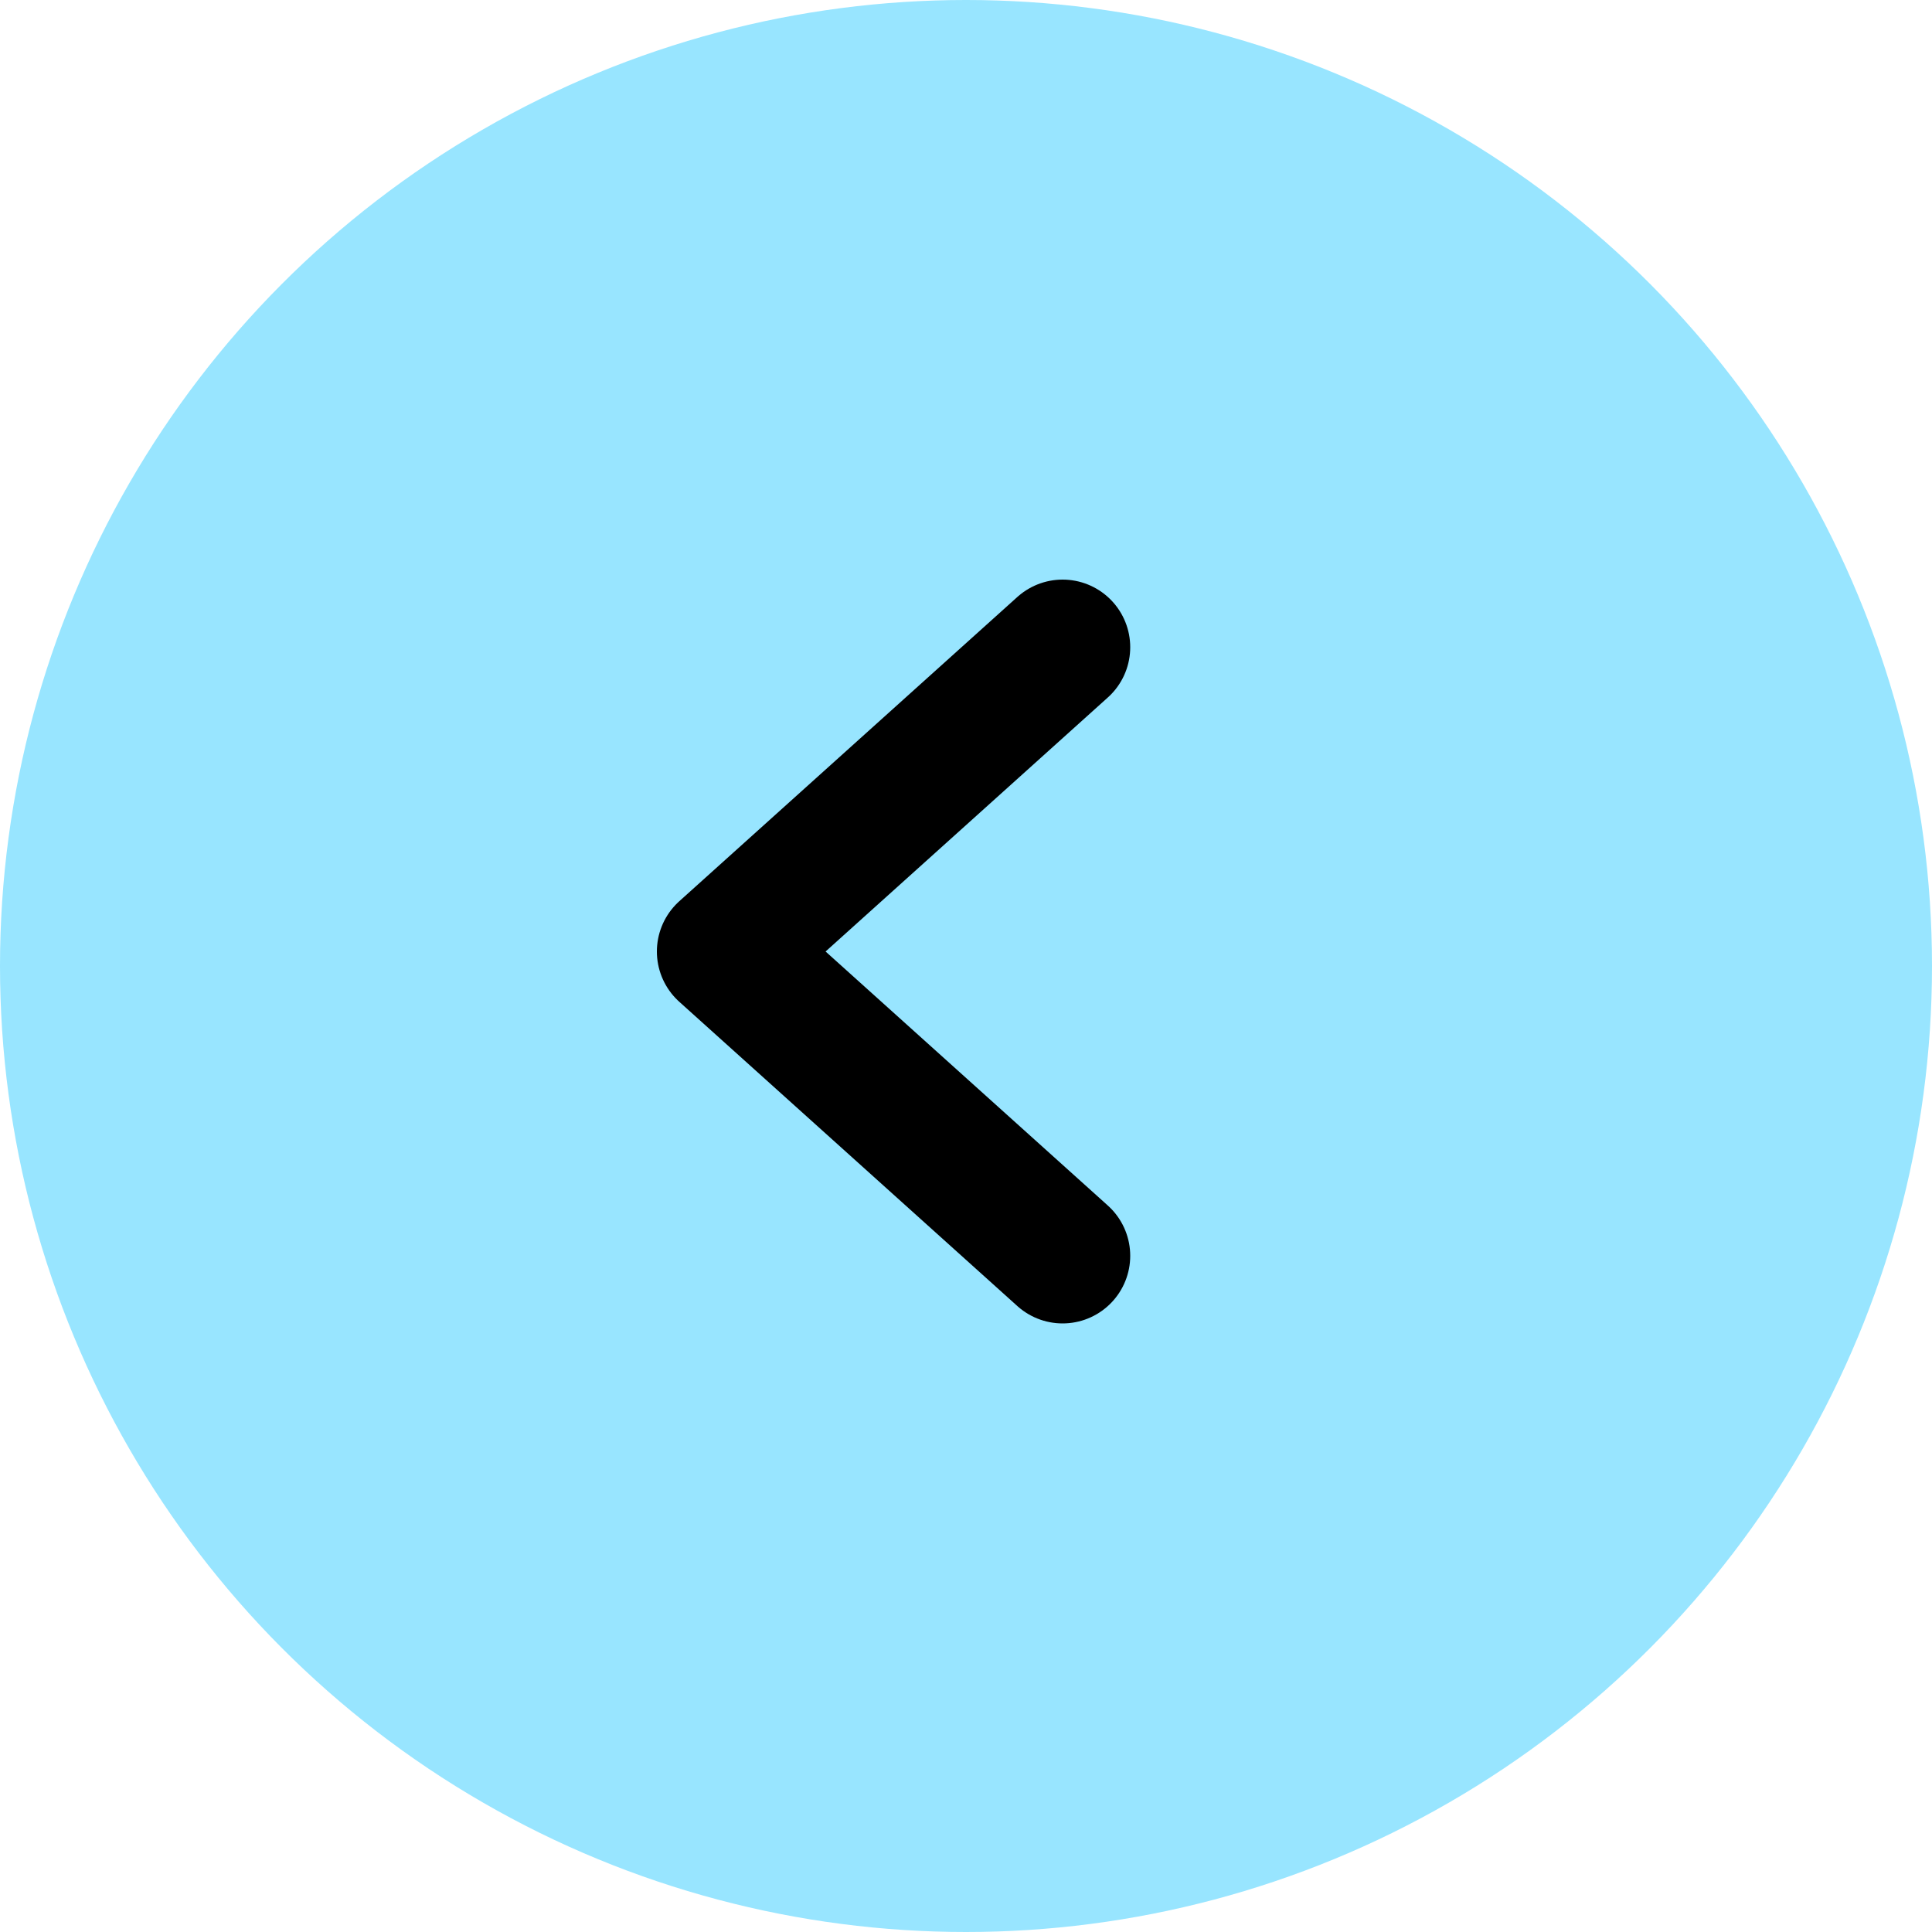
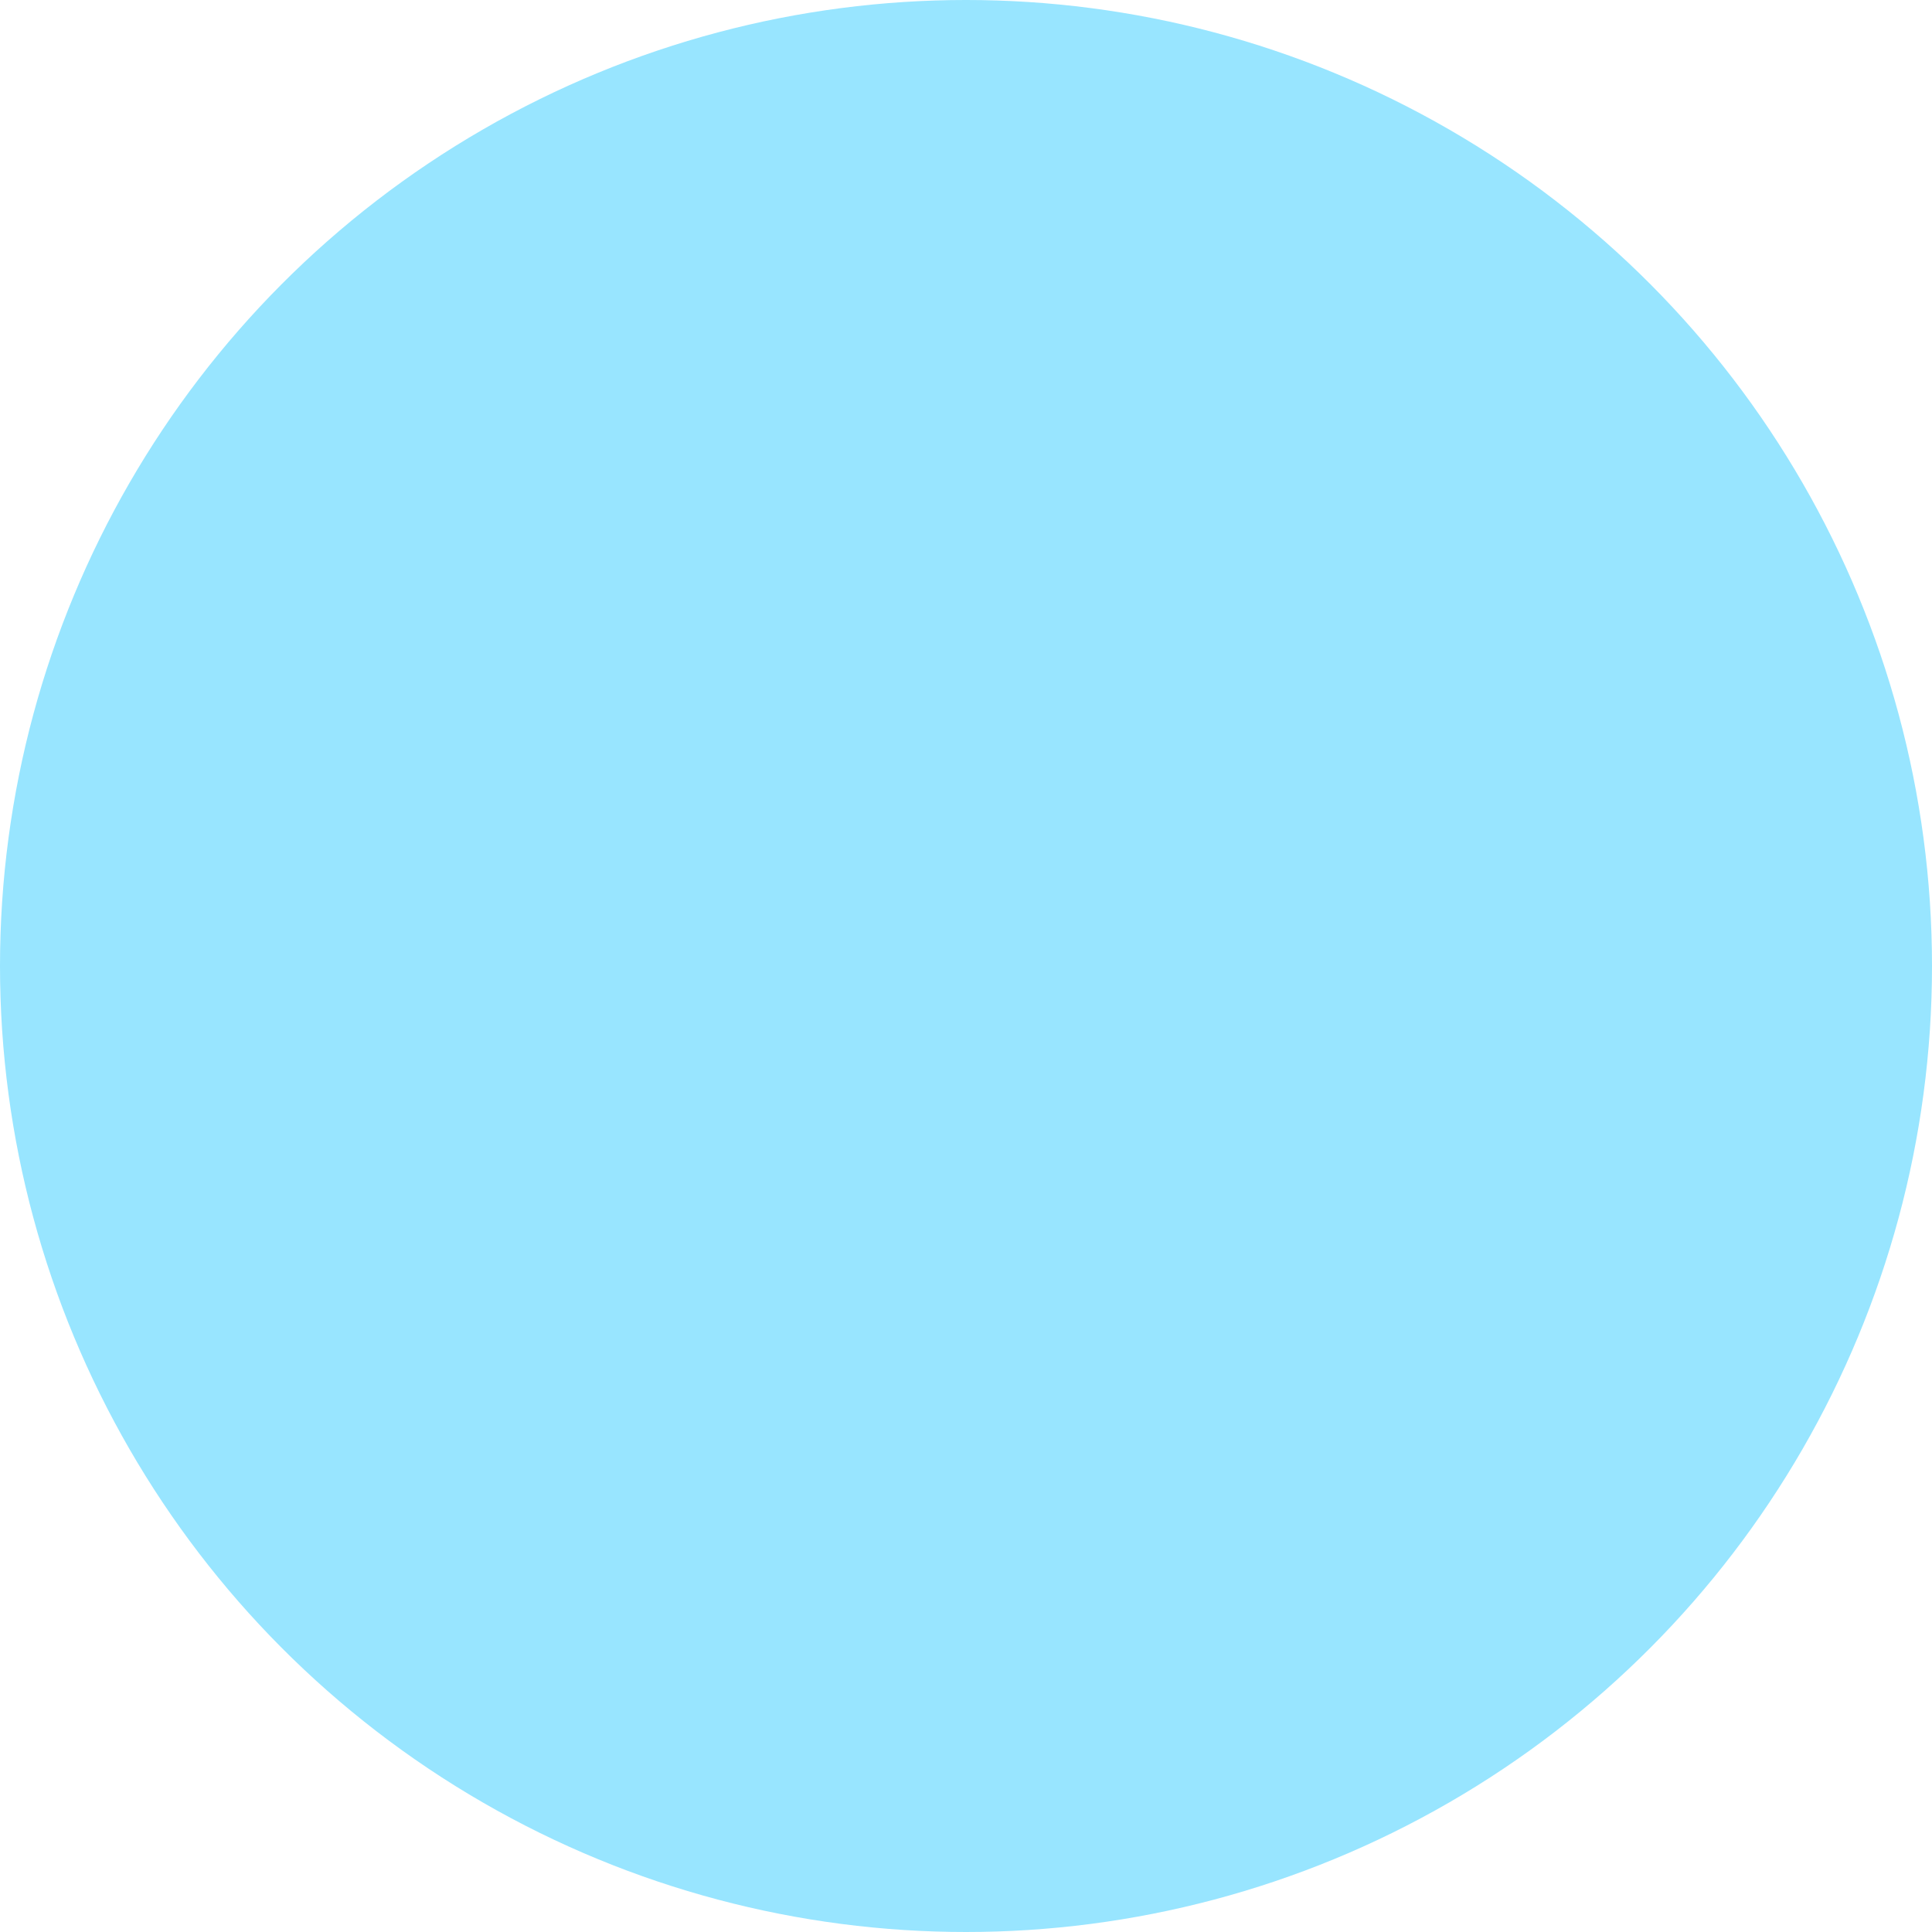
<svg xmlns="http://www.w3.org/2000/svg" width="40" height="40" viewBox="0 0 40 40" fill="none">
  <circle cx="20" cy="20" r="20" transform="rotate(-180 20 20)" fill="#98E5FF" />
-   <path d="M22 26L15 19.7L22 13.4" stroke="black" stroke-width="2.8" stroke-linecap="round" stroke-linejoin="round" />
</svg>